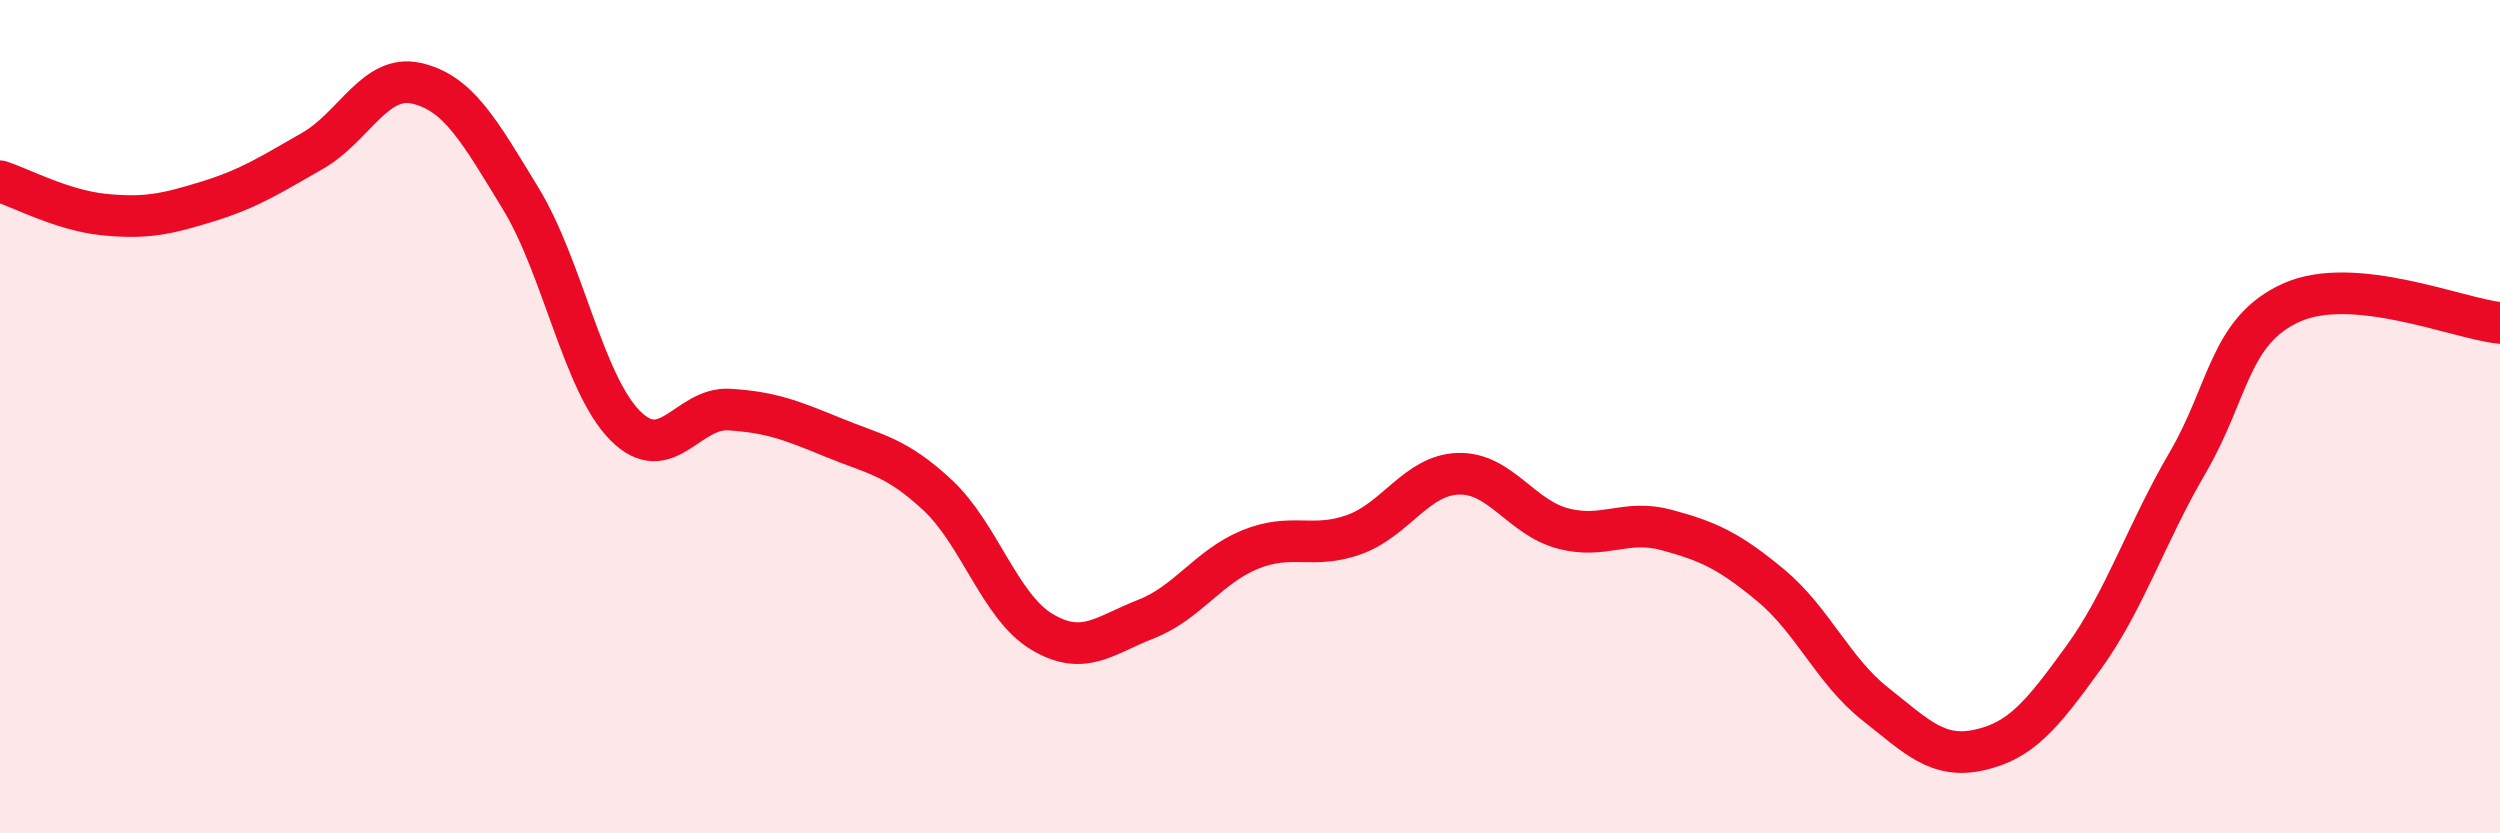
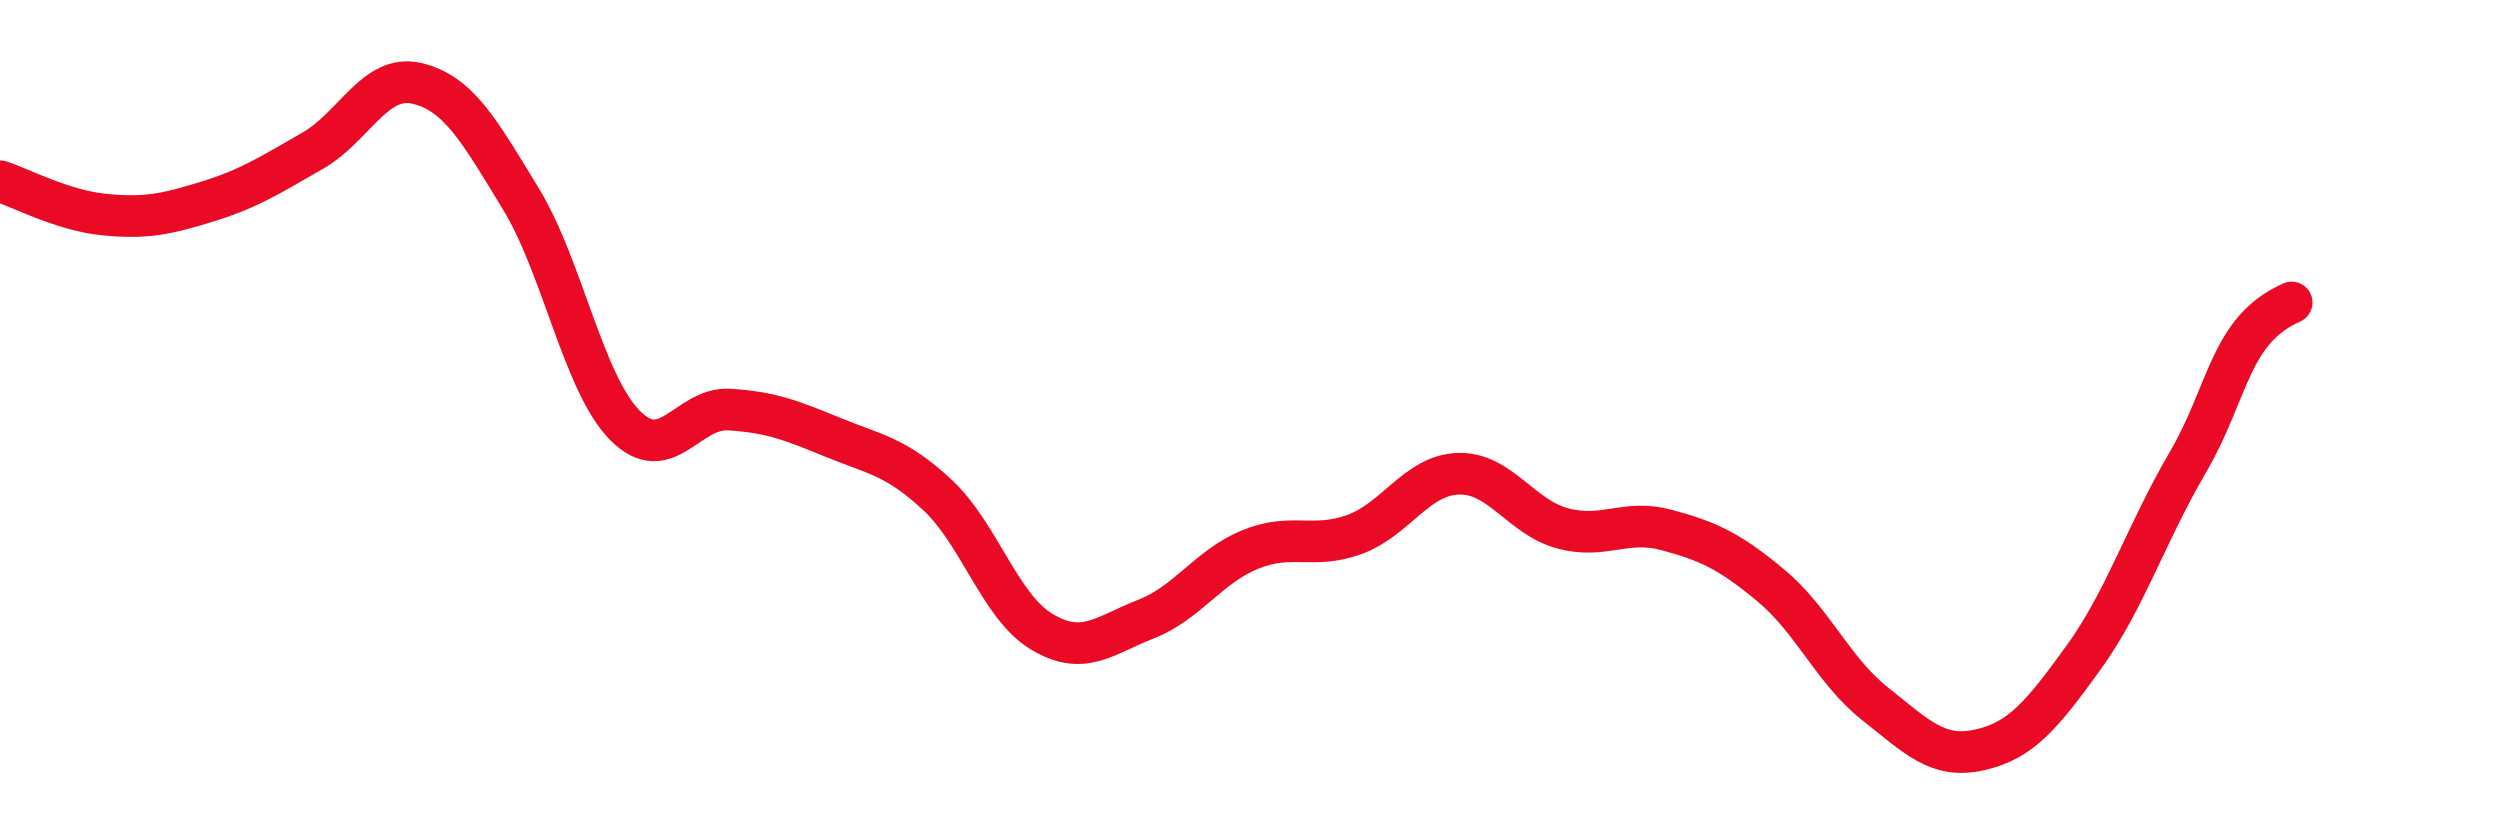
<svg xmlns="http://www.w3.org/2000/svg" width="60" height="20" viewBox="0 0 60 20">
-   <path d="M 0,4.35 C 0.5,4.51 1.5,5.05 2.5,5.15 C 3.5,5.25 4,5.14 5,4.83 C 6,4.52 6.5,4.19 7.5,3.62 C 8.5,3.05 9,1.77 10,2 C 11,2.23 11.5,3.13 12.5,4.77 C 13.5,6.41 14,9.2 15,10.21 C 16,11.22 16.5,9.77 17.5,9.83 C 18.5,9.89 19,10.09 20,10.5 C 21,10.91 21.5,10.95 22.5,11.88 C 23.5,12.81 24,14.56 25,15.16 C 26,15.76 26.5,15.25 27.5,14.86 C 28.5,14.47 29,13.6 30,13.19 C 31,12.78 31.5,13.19 32.5,12.83 C 33.5,12.47 34,11.4 35,11.37 C 36,11.34 36.5,12.41 37.5,12.68 C 38.5,12.95 39,12.45 40,12.72 C 41,12.99 41.5,13.22 42.5,14.05 C 43.5,14.88 44,16.1 45,16.89 C 46,17.68 46.5,18.22 47.5,18 C 48.5,17.78 49,17.17 50,15.79 C 51,14.41 51.5,12.82 52.5,11.11 C 53.5,9.4 53.5,7.93 55,7.26 C 56.5,6.59 59,7.65 60,7.75L60 20L0 20Z" fill="#EB0A25" opacity="0.1" stroke-linecap="round" stroke-linejoin="round" />
-   <path d="M 0,4.35 C 0.5,4.51 1.5,5.05 2.5,5.15 C 3.5,5.25 4,5.14 5,4.83 C 6,4.52 6.5,4.19 7.5,3.62 C 8.5,3.05 9,1.77 10,2 C 11,2.23 11.5,3.13 12.5,4.77 C 13.5,6.41 14,9.2 15,10.21 C 16,11.22 16.5,9.77 17.5,9.83 C 18.5,9.89 19,10.09 20,10.5 C 21,10.91 21.5,10.95 22.5,11.88 C 23.5,12.81 24,14.56 25,15.16 C 26,15.76 26.5,15.25 27.5,14.86 C 28.5,14.47 29,13.6 30,13.19 C 31,12.78 31.5,13.19 32.5,12.83 C 33.5,12.47 34,11.4 35,11.37 C 36,11.34 36.5,12.41 37.5,12.68 C 38.5,12.95 39,12.45 40,12.72 C 41,12.99 41.5,13.22 42.5,14.05 C 43.5,14.88 44,16.1 45,16.89 C 46,17.68 46.5,18.22 47.5,18 C 48.5,17.78 49,17.17 50,15.79 C 51,14.41 51.5,12.82 52.5,11.11 C 53.5,9.4 53.5,7.93 55,7.26 C 56.5,6.59 59,7.65 60,7.75" stroke="#EB0A25" stroke-width="1" fill="none" stroke-linecap="round" stroke-linejoin="round" />
+   <path d="M 0,4.35 C 0.5,4.51 1.5,5.05 2.5,5.15 C 3.5,5.25 4,5.14 5,4.83 C 6,4.52 6.5,4.19 7.5,3.62 C 8.5,3.05 9,1.77 10,2 C 11,2.23 11.5,3.13 12.5,4.77 C 13.5,6.41 14,9.2 15,10.21 C 16,11.22 16.5,9.77 17.5,9.83 C 18.5,9.89 19,10.09 20,10.5 C 21,10.91 21.5,10.95 22.5,11.88 C 23.5,12.81 24,14.56 25,15.16 C 26,15.76 26.5,15.25 27.5,14.86 C 28.5,14.47 29,13.6 30,13.19 C 31,12.78 31.5,13.19 32.5,12.83 C 33.5,12.47 34,11.4 35,11.37 C 36,11.34 36.5,12.41 37.5,12.68 C 38.5,12.95 39,12.45 40,12.72 C 41,12.99 41.5,13.22 42.5,14.05 C 43.5,14.88 44,16.1 45,16.89 C 46,17.68 46.5,18.22 47.5,18 C 48.5,17.78 49,17.17 50,15.79 C 51,14.41 51.5,12.82 52.5,11.11 C 53.5,9.4 53.5,7.93 55,7.26 " stroke="#EB0A25" stroke-width="1" fill="none" stroke-linecap="round" stroke-linejoin="round" />
</svg>